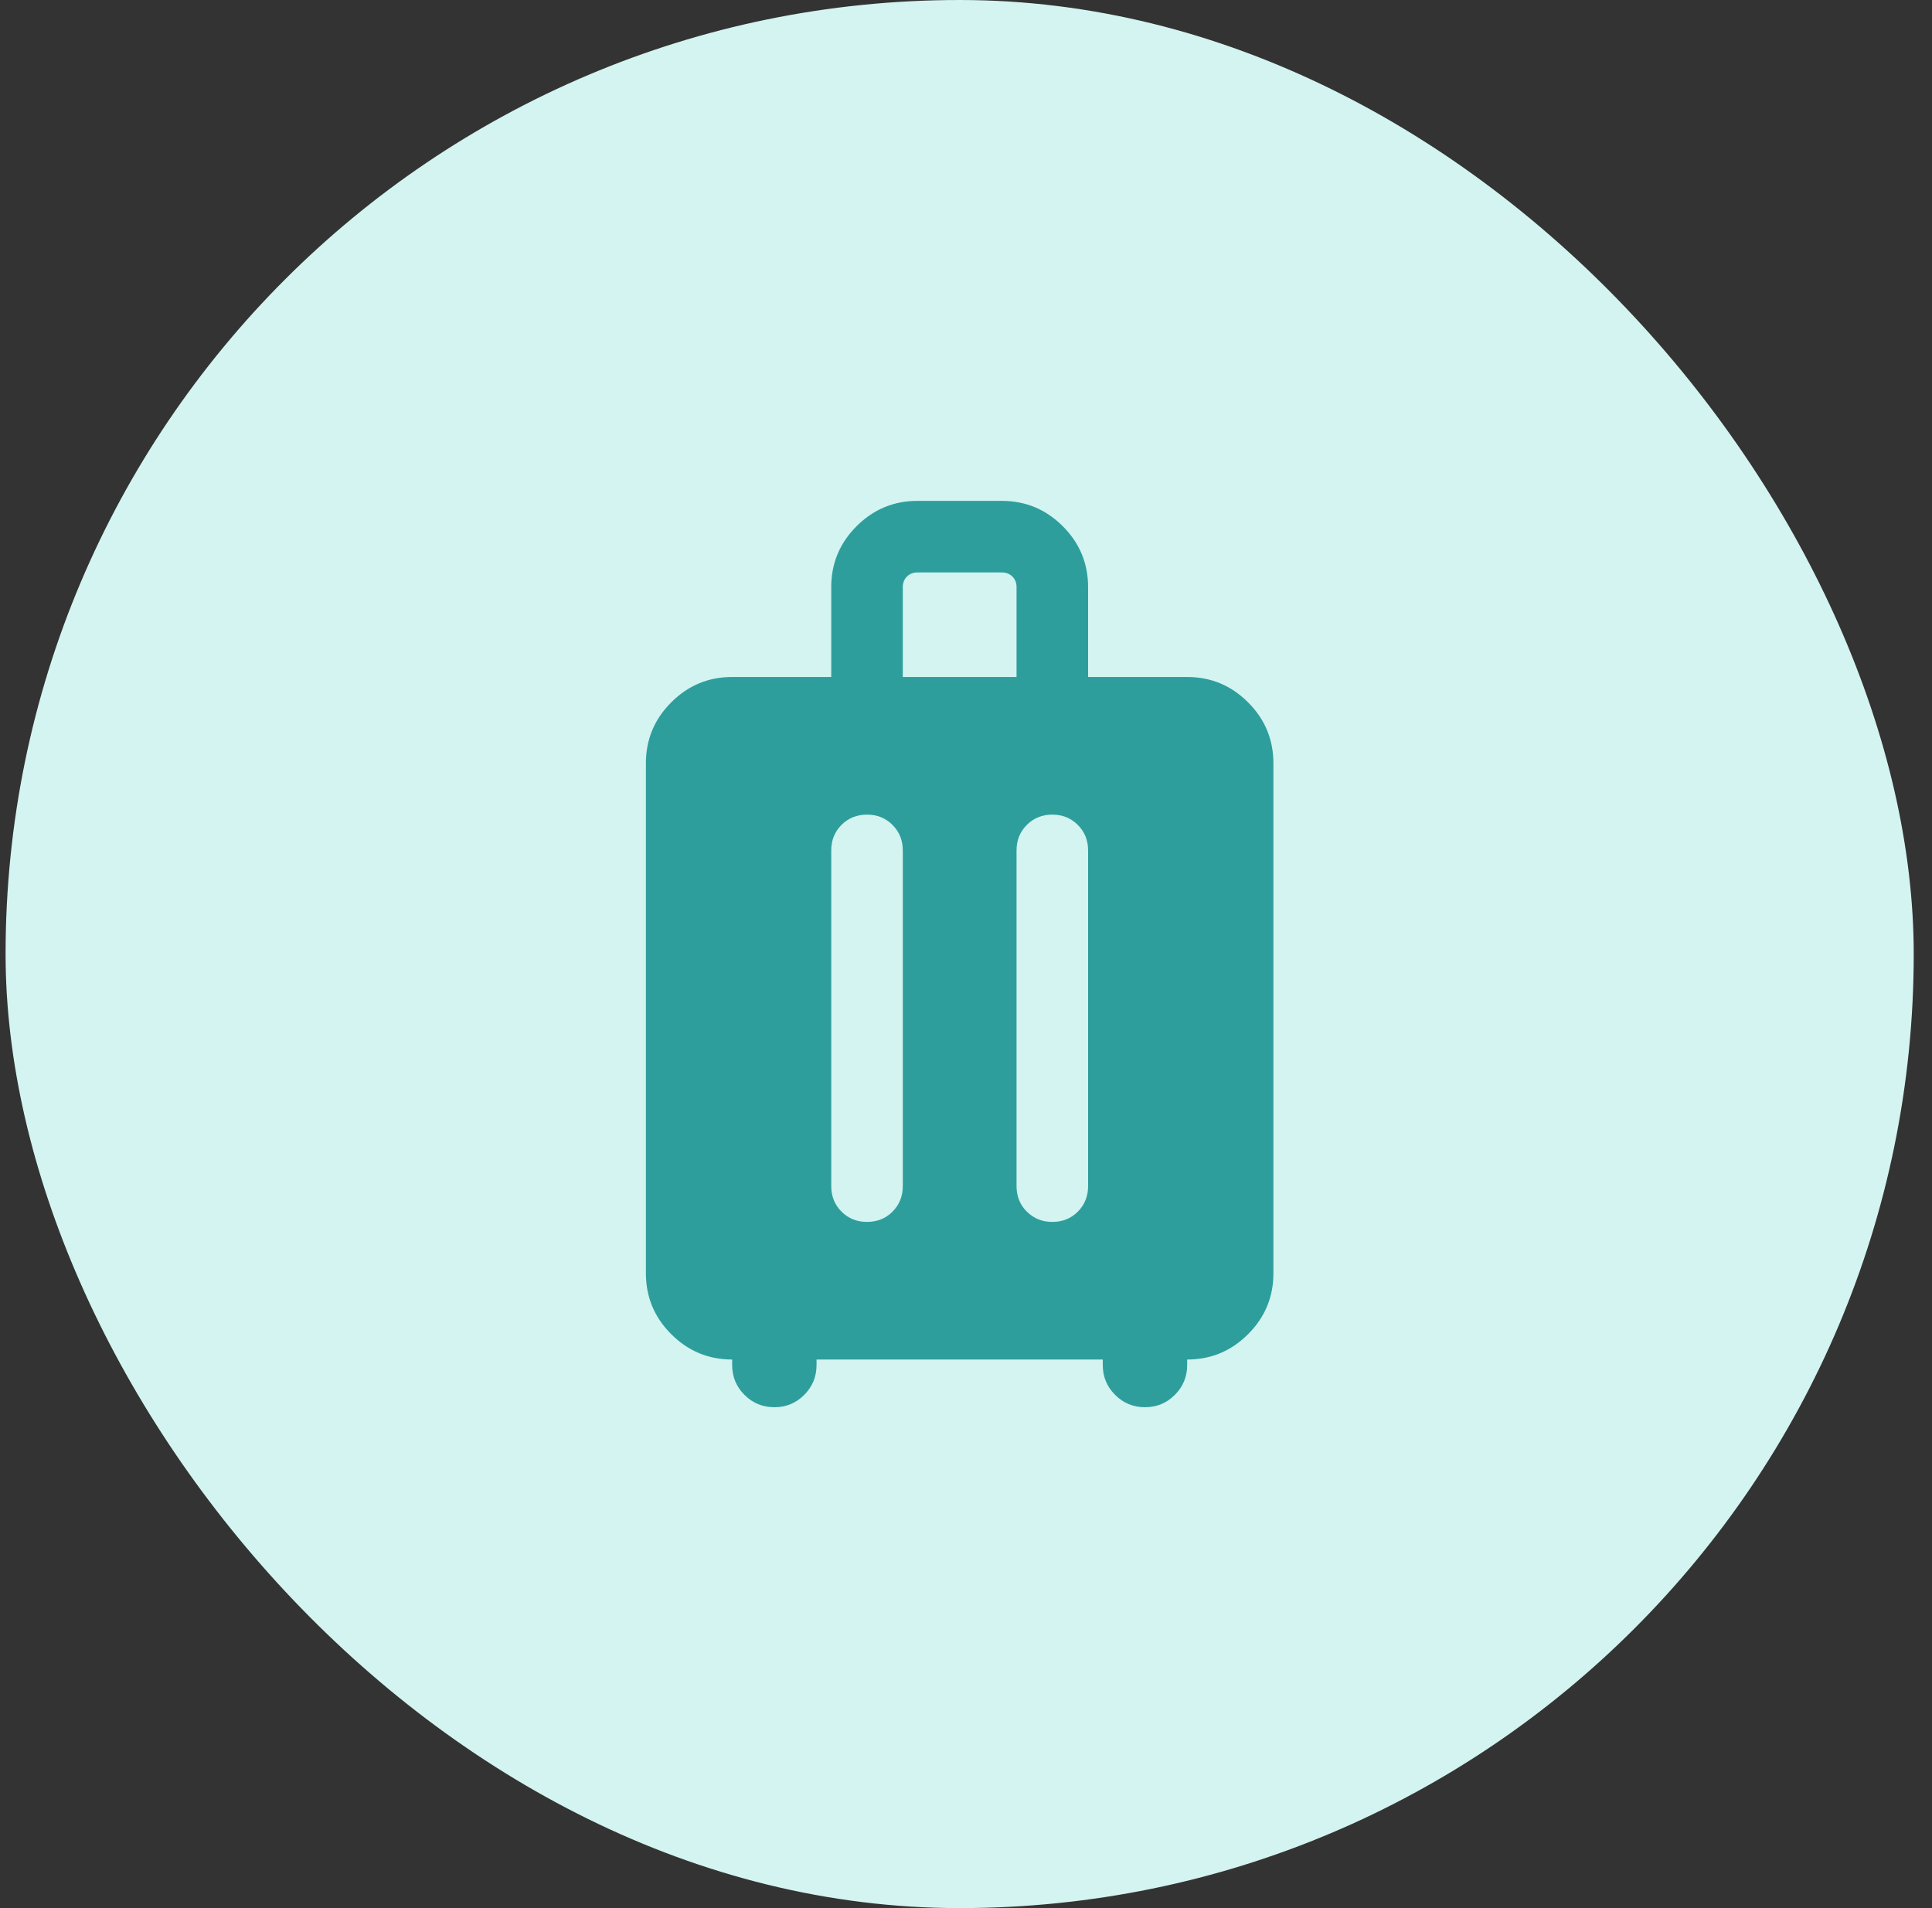
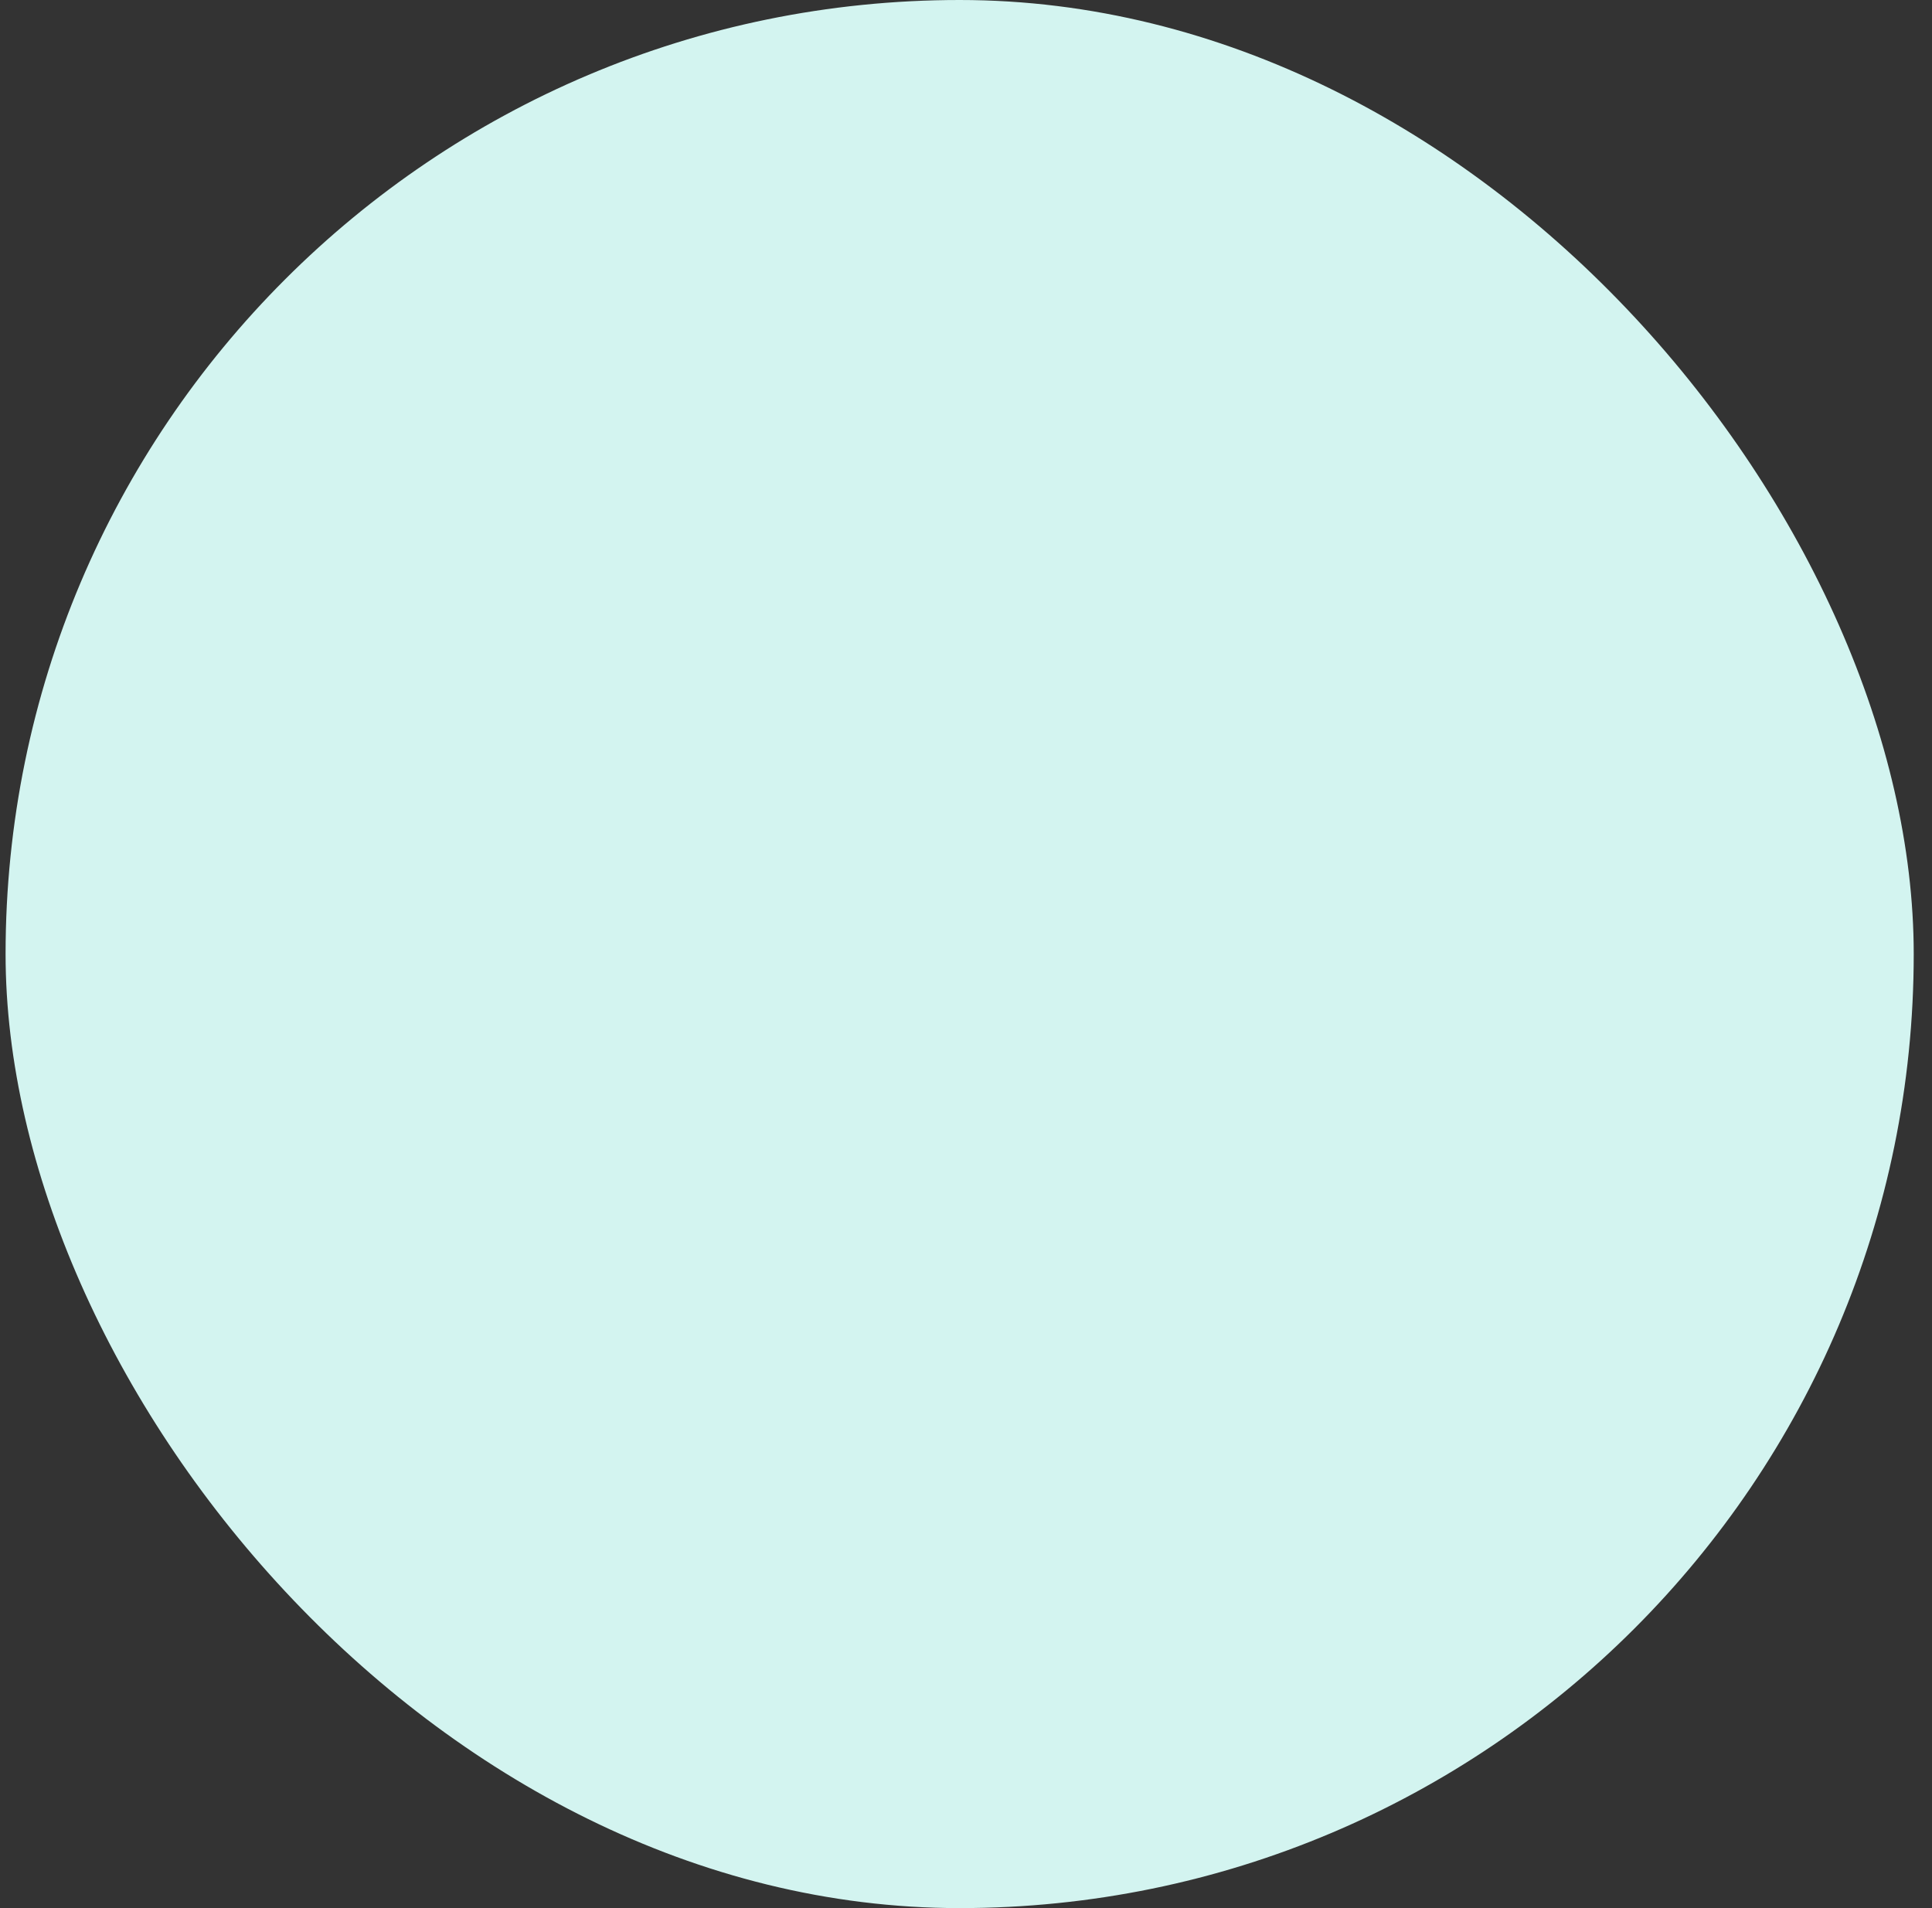
<svg xmlns="http://www.w3.org/2000/svg" width="81" height="80" viewBox="0 0 81 80" fill="none">
  <rect x="0" y="0" width="81" height="80" fill="#333333" stroke="none" />
  <rect x="0.234" width="80" height="80" rx="40" fill="#D3F4F0" />
  <mask id="mask0_594_2865" style="mask-type:alpha" maskUnits="userSpaceOnUse" x="16" y="16" width="49" height="48">
-     <rect x="16.234" y="16" width="48" height="48" fill="#D9D9D9" />
-   </mask>
+     </mask>
  <g mask="url(#mask0_594_2865)">
-     <path d="M30.696 57C29.701 57 28.85 56.646 28.142 55.938C27.434 55.23 27.08 54.379 27.08 53.385V32C27.08 31.006 27.434 30.154 28.142 29.447C28.85 28.738 29.701 28.384 30.696 28.384H34.85V24.616C34.85 23.621 35.204 22.77 35.912 22.062C36.62 21.354 37.471 21 38.465 21H42.003C42.997 21 43.849 21.354 44.557 22.062C45.265 22.77 45.619 23.621 45.619 24.616V28.384H49.773C50.767 28.384 51.618 28.738 52.326 29.447C53.034 30.154 53.388 31.006 53.388 32V53.385C53.388 54.379 53.034 55.23 52.326 55.938C51.618 56.646 50.767 57 49.773 57V57.23C49.773 57.721 49.6 58.138 49.255 58.483C48.91 58.828 48.493 59 48.003 59C47.513 59 47.096 58.828 46.752 58.483C46.407 58.138 46.234 57.721 46.234 57.23V57H34.234V57.23C34.234 57.721 34.062 58.138 33.717 58.483C33.372 58.828 32.955 59 32.465 59C31.975 59 31.558 58.828 31.213 58.483C30.868 58.138 30.696 57.721 30.696 57.23V57ZM36.349 34.154C35.924 34.154 35.567 34.298 35.28 34.585C34.993 34.873 34.85 35.229 34.85 35.654V49.73C34.85 50.156 34.993 50.512 35.281 50.8C35.569 51.087 35.925 51.23 36.35 51.23C36.775 51.23 37.132 51.087 37.419 50.8C37.706 50.512 37.85 50.156 37.85 49.73V35.654C37.85 35.229 37.706 34.873 37.418 34.585C37.13 34.298 36.774 34.154 36.349 34.154ZM44.118 34.154C43.693 34.154 43.337 34.298 43.05 34.585C42.762 34.873 42.619 35.229 42.619 35.654V49.73C42.619 50.156 42.762 50.512 43.05 50.8C43.338 51.087 43.694 51.23 44.12 51.23C44.545 51.23 44.901 51.087 45.188 50.8C45.475 50.512 45.619 50.156 45.619 49.73V35.654C45.619 35.229 45.475 34.873 45.187 34.585C44.899 34.298 44.543 34.154 44.118 34.154ZM37.85 28.384H42.619V24.616C42.619 24.436 42.561 24.288 42.446 24.173C42.33 24.058 42.183 24 42.003 24H38.465C38.285 24 38.138 24.058 38.023 24.173C37.907 24.288 37.85 24.436 37.85 24.616V28.384Z" fill="#2E9E9C" />
-   </g>
+     </g>
</svg>